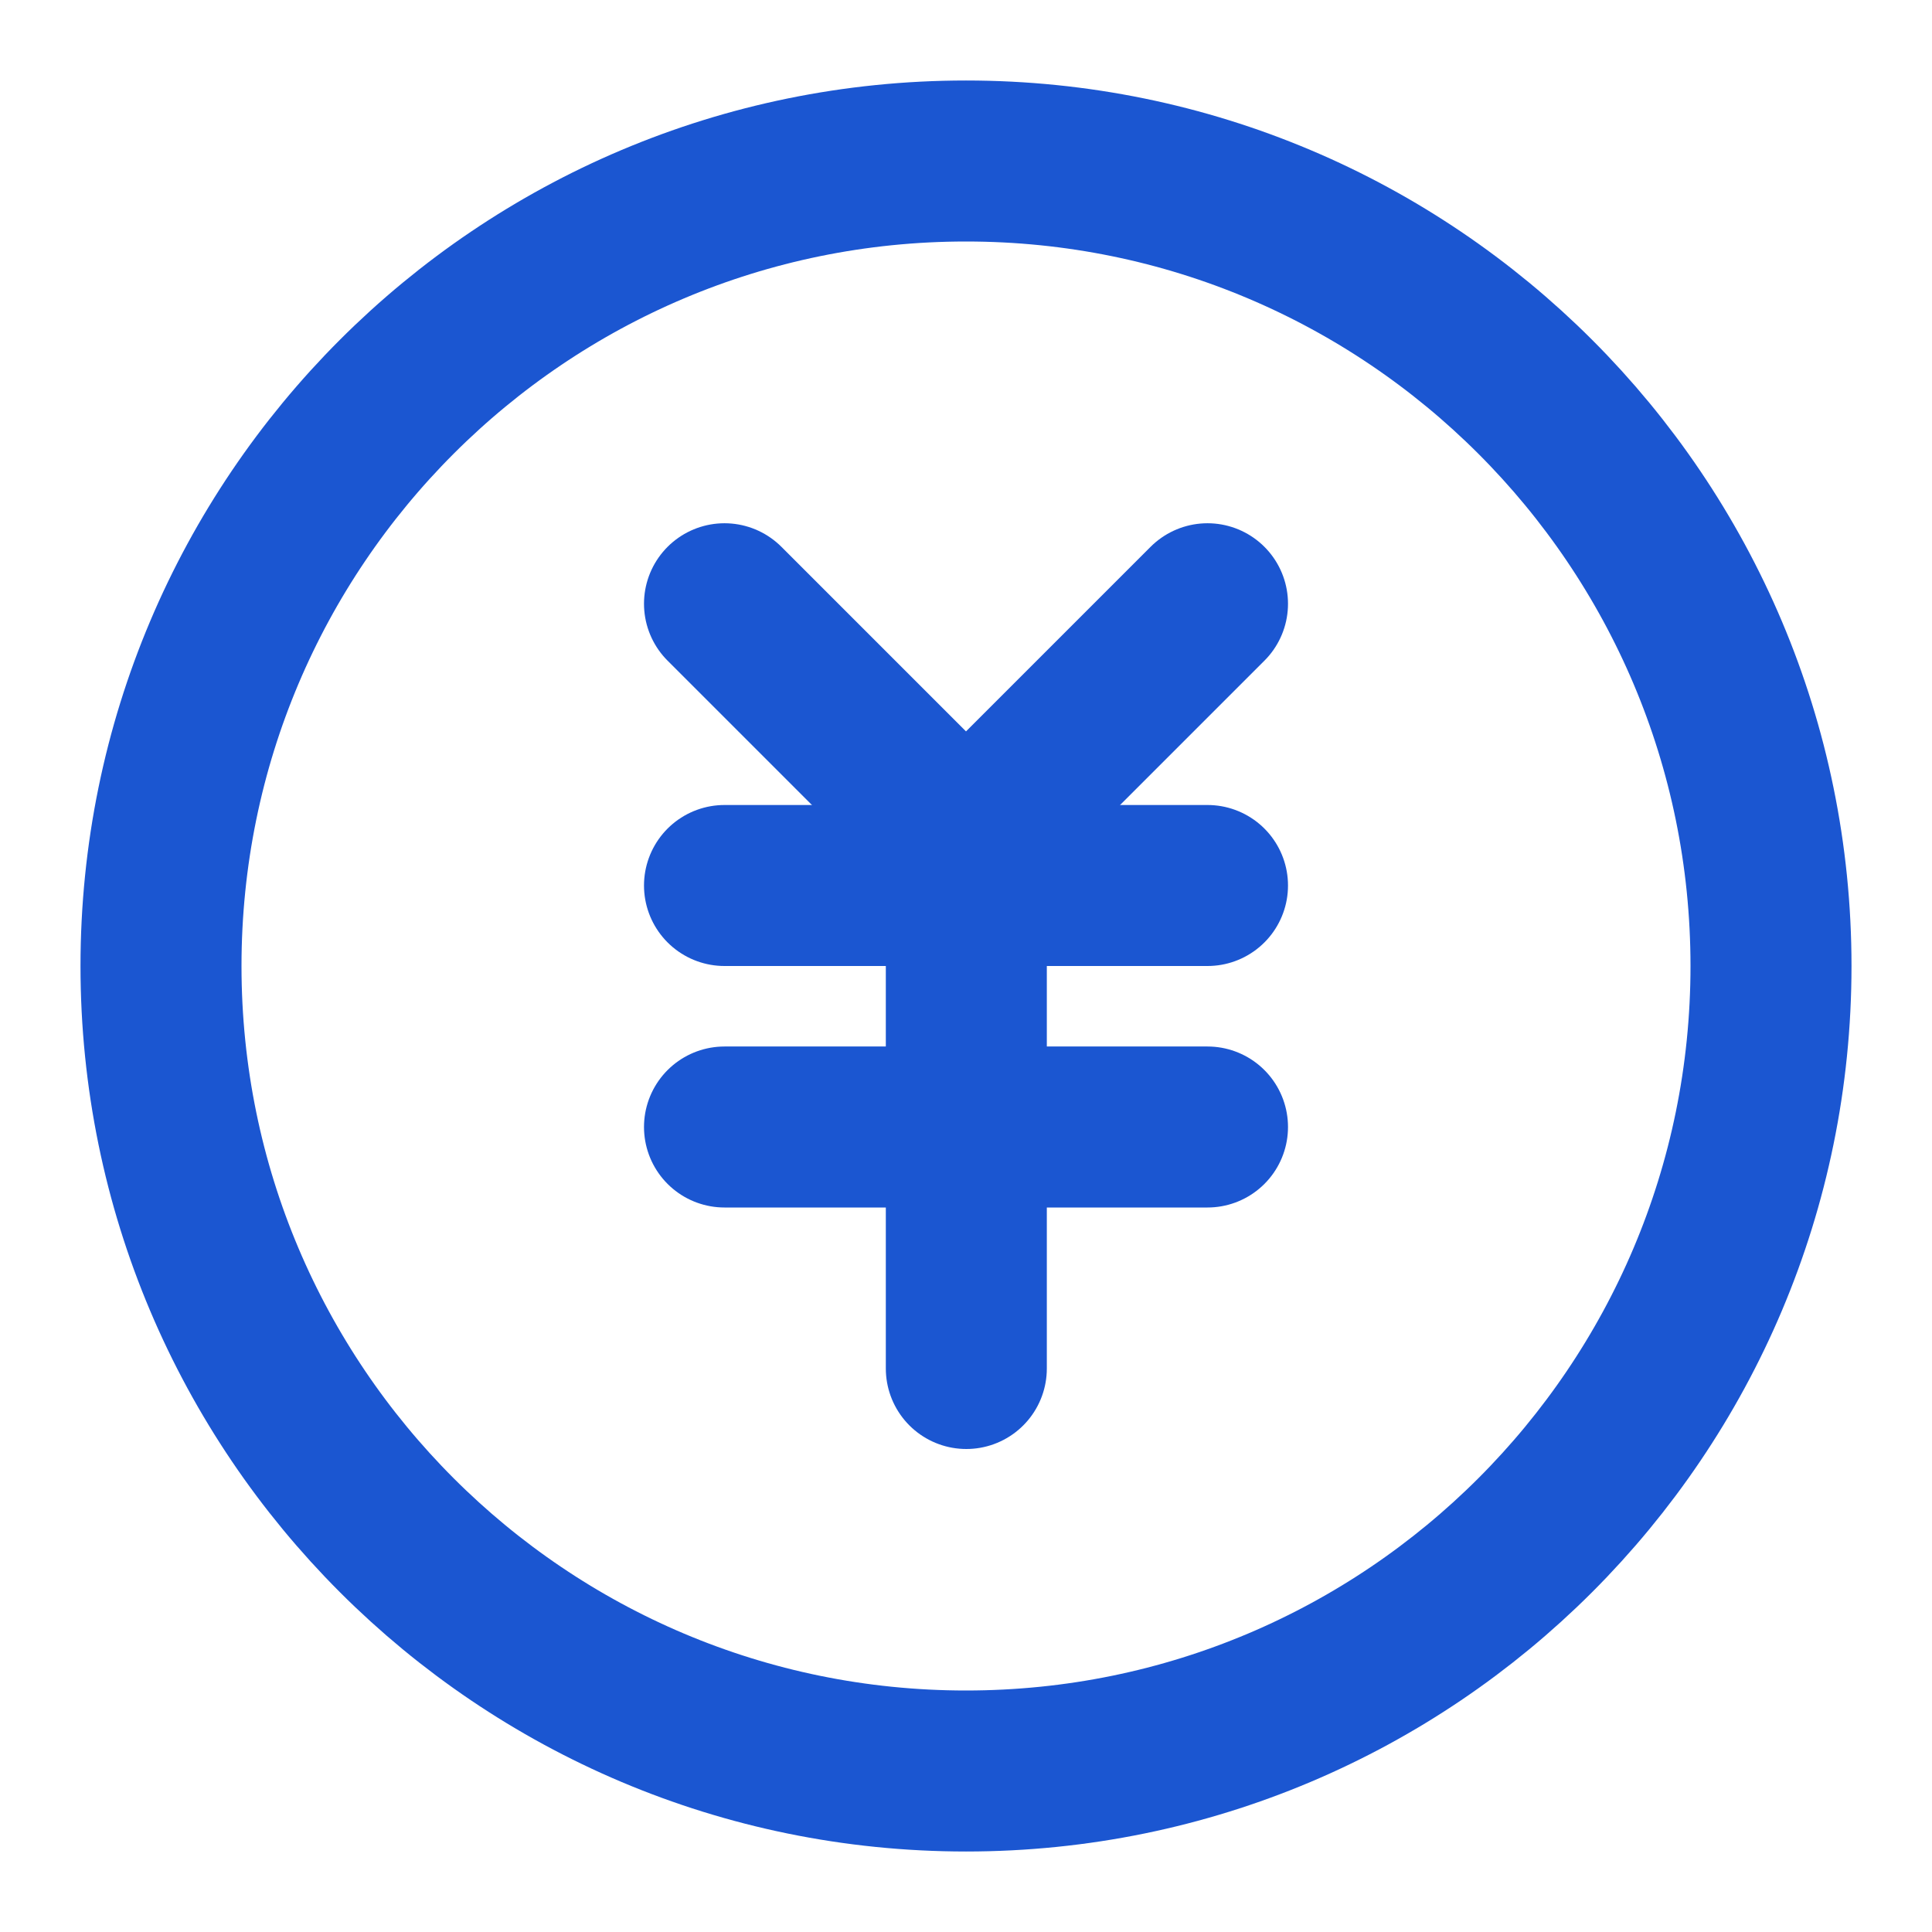
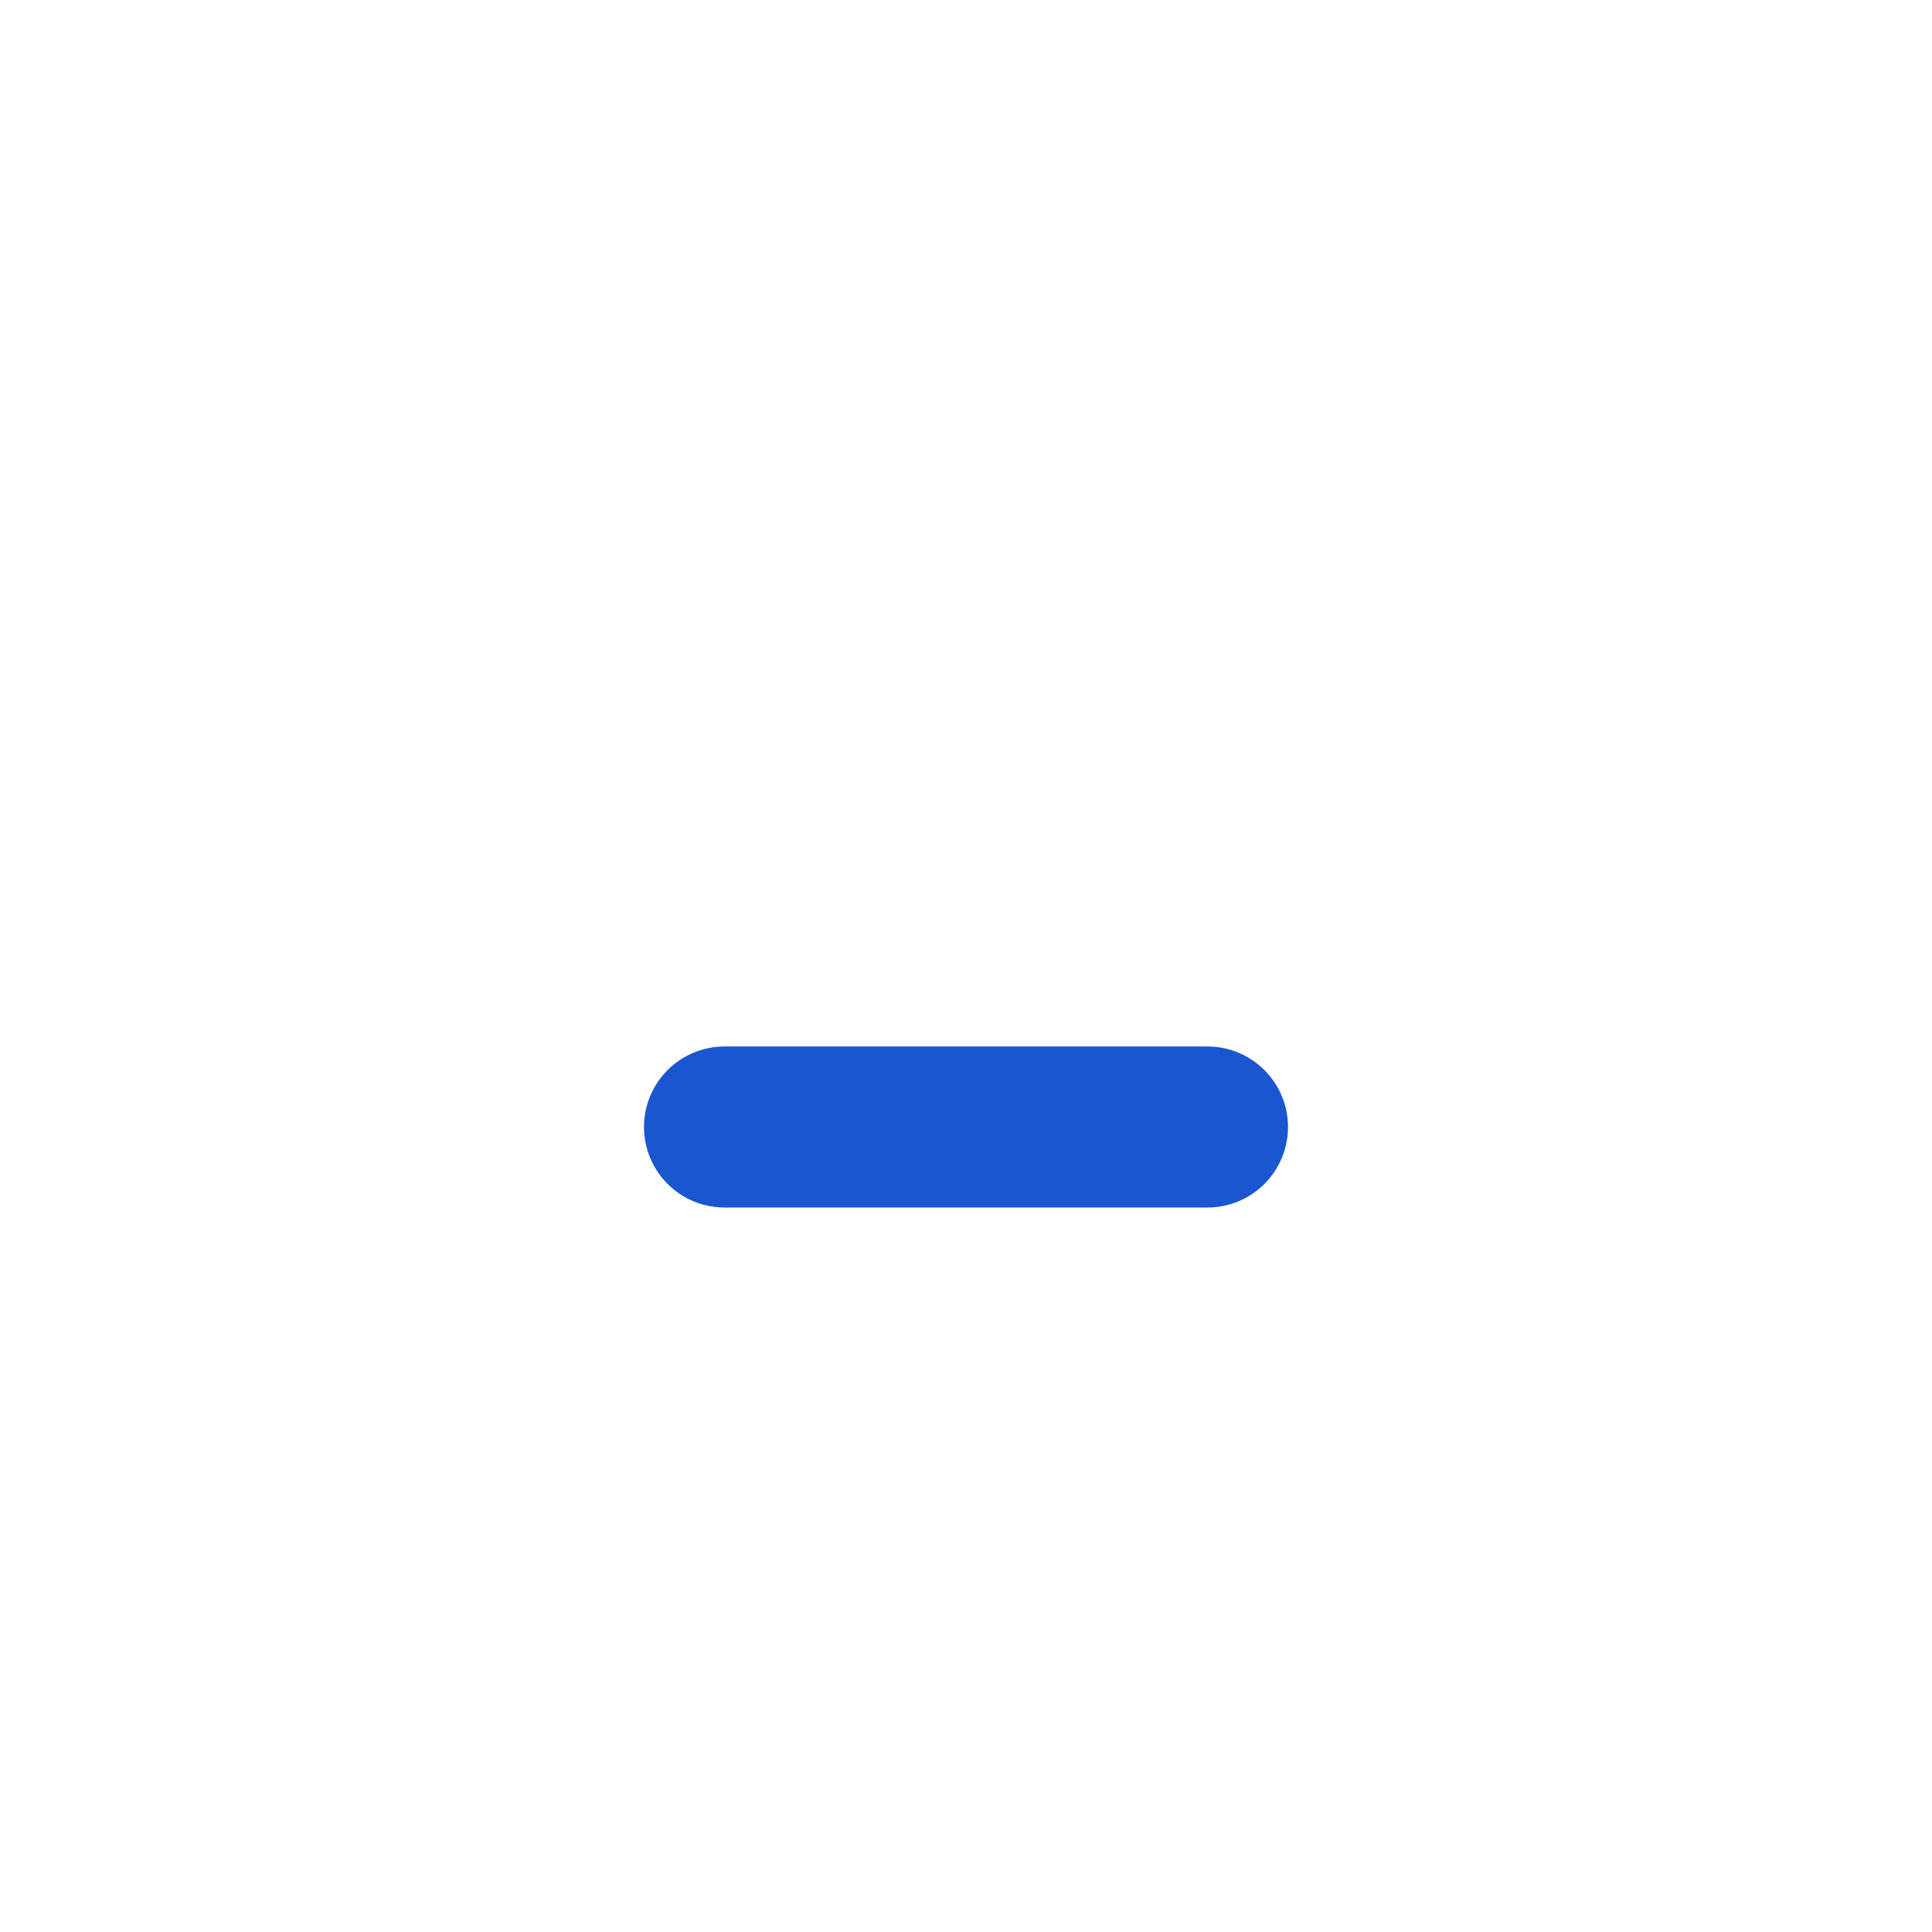
<svg xmlns="http://www.w3.org/2000/svg" width="24" height="24" viewBox="0 0 48 48" fill="none">
-   <path d="M24 44C35.046 44 44 35.046 44 24C44 12.954 35.046 4 24 4C12.954 4 4 12.954 4 24C4 35.046 12.954 44 24 44Z" fill="none" stroke="#1b56d1" stroke-width="4" stroke-linejoin="round" />
-   <path d="M18 22H30" stroke="#1b56d1" stroke-width="4" stroke-linecap="round" stroke-linejoin="round" />
  <path d="M18 28H30" stroke="#1b56d1" stroke-width="4" stroke-linecap="round" stroke-linejoin="round" />
-   <path d="M24.008 22V34" stroke="#1b56d1" stroke-width="4" stroke-linecap="round" stroke-linejoin="round" />
-   <path d="M30 15L24 21L18 15" stroke="#1b56d1" stroke-width="4" stroke-linecap="round" stroke-linejoin="round" />
</svg>